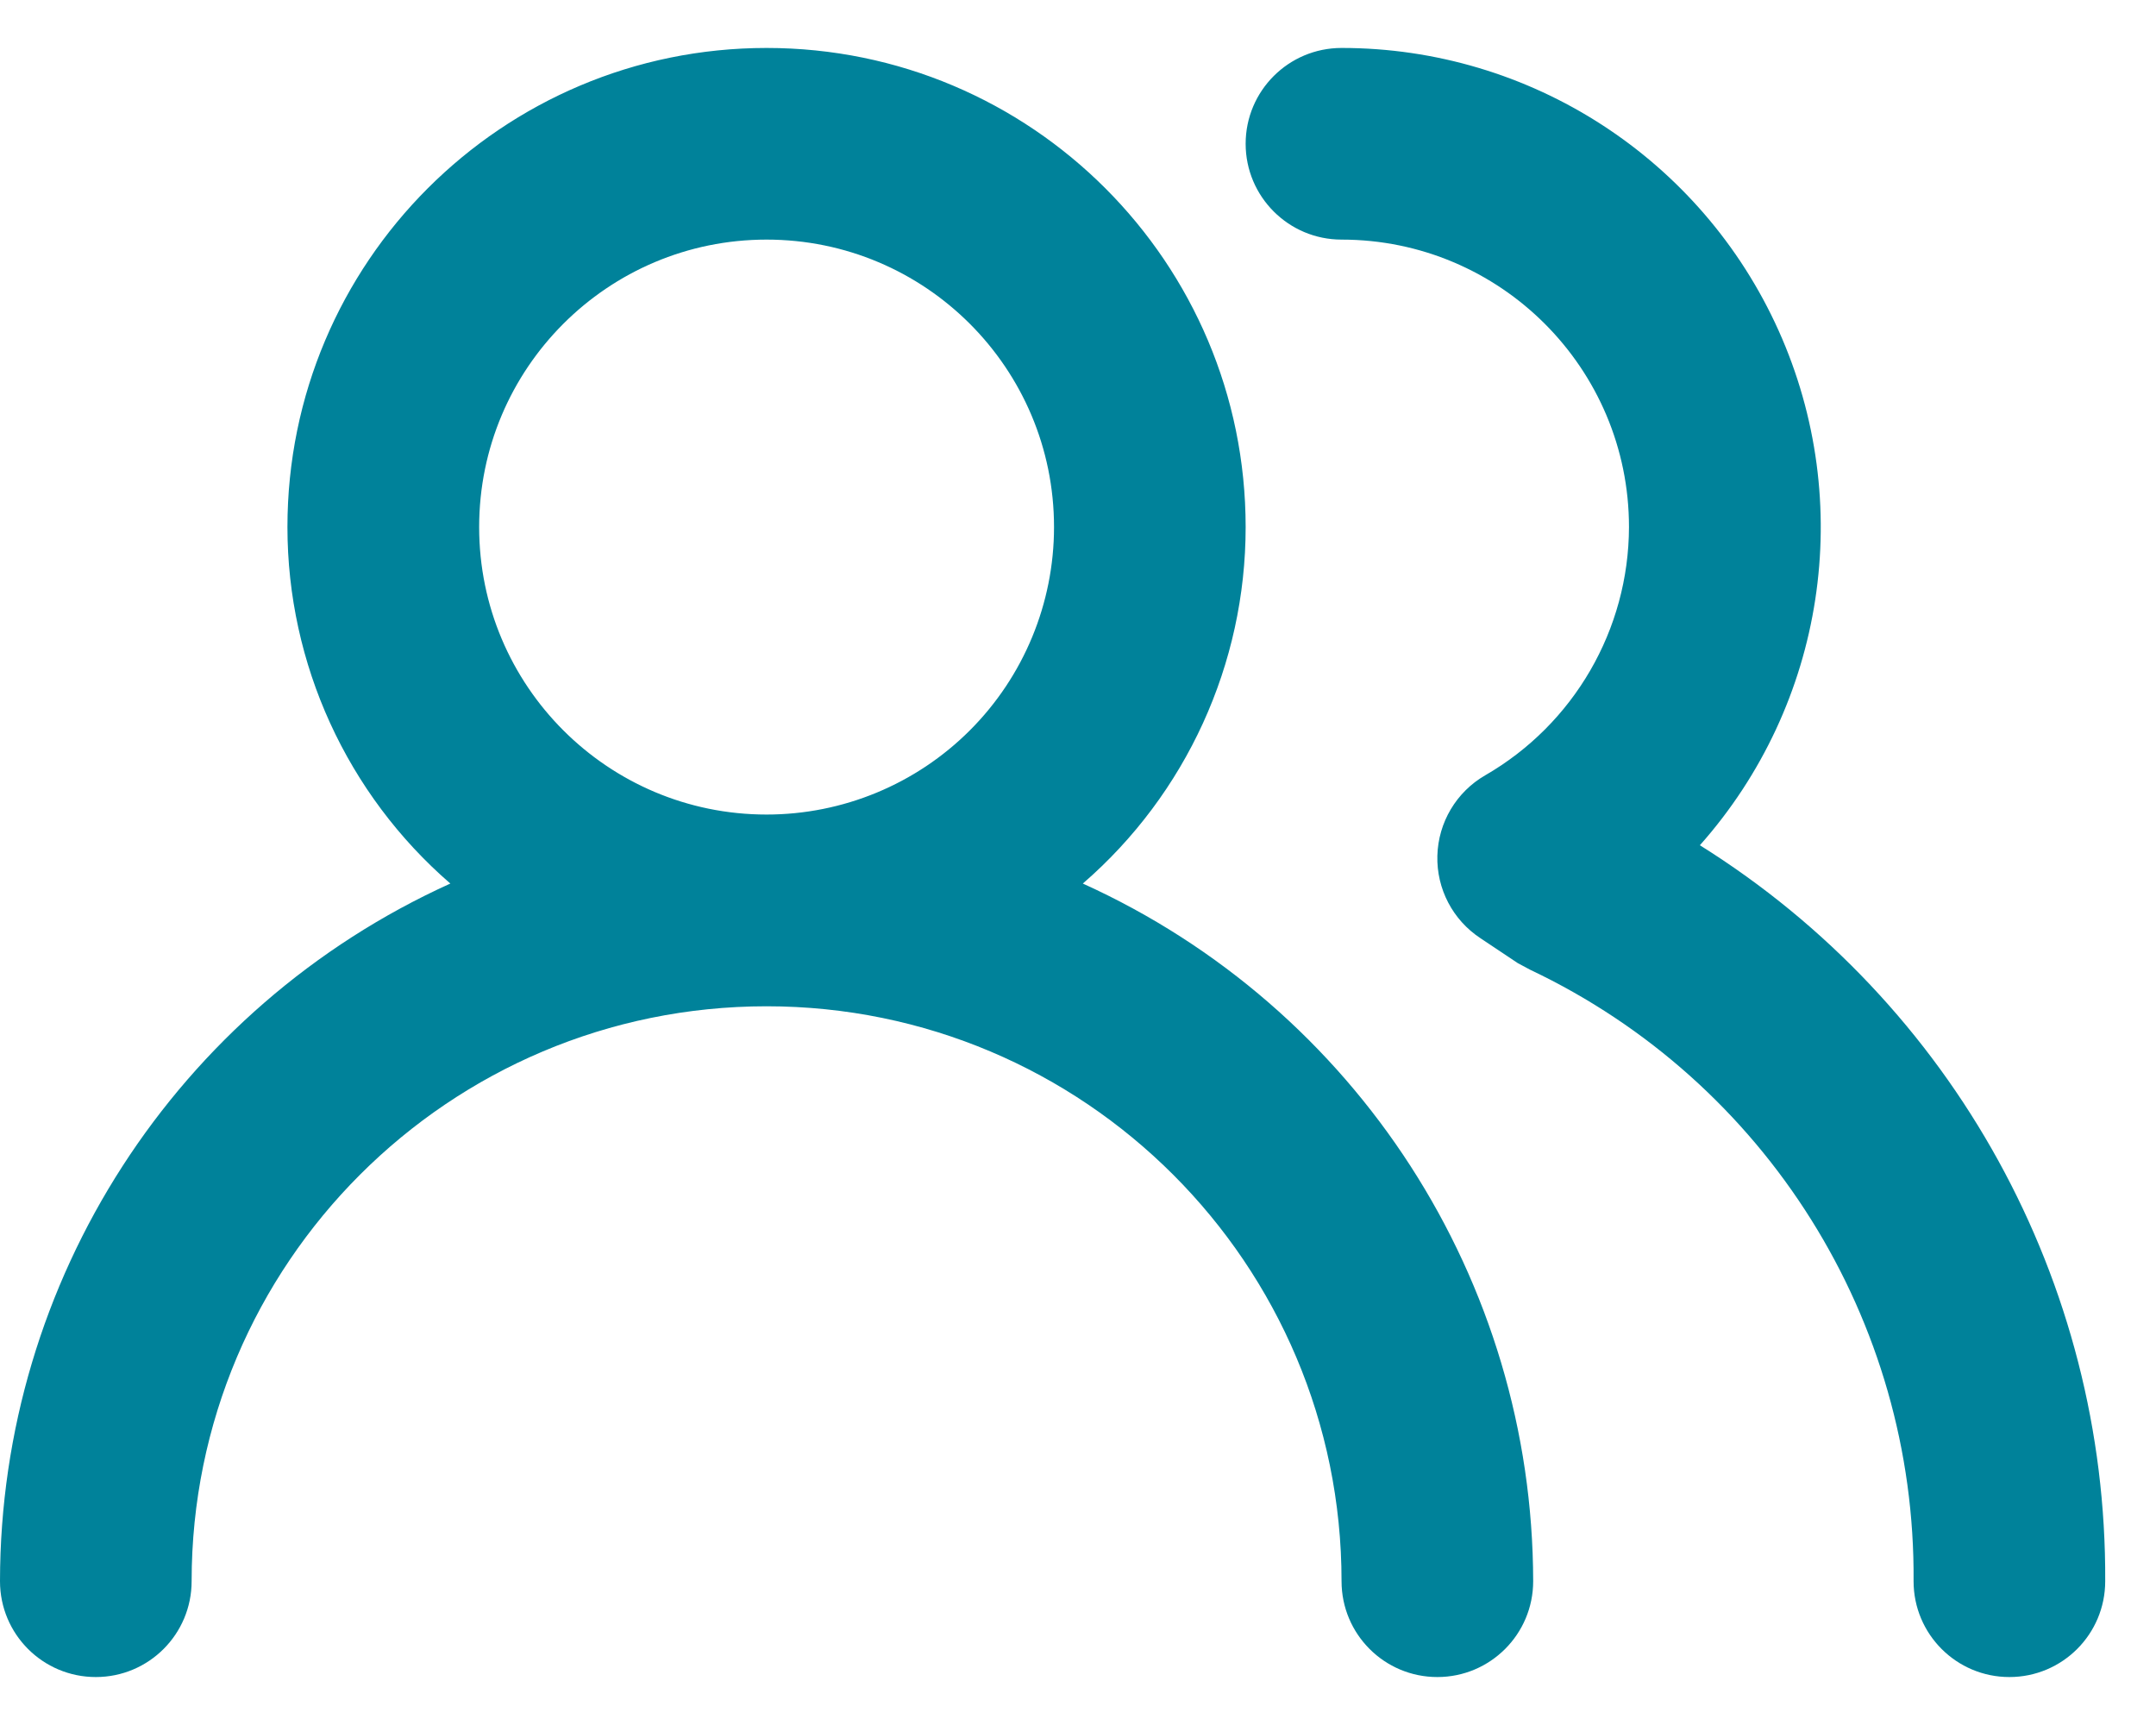
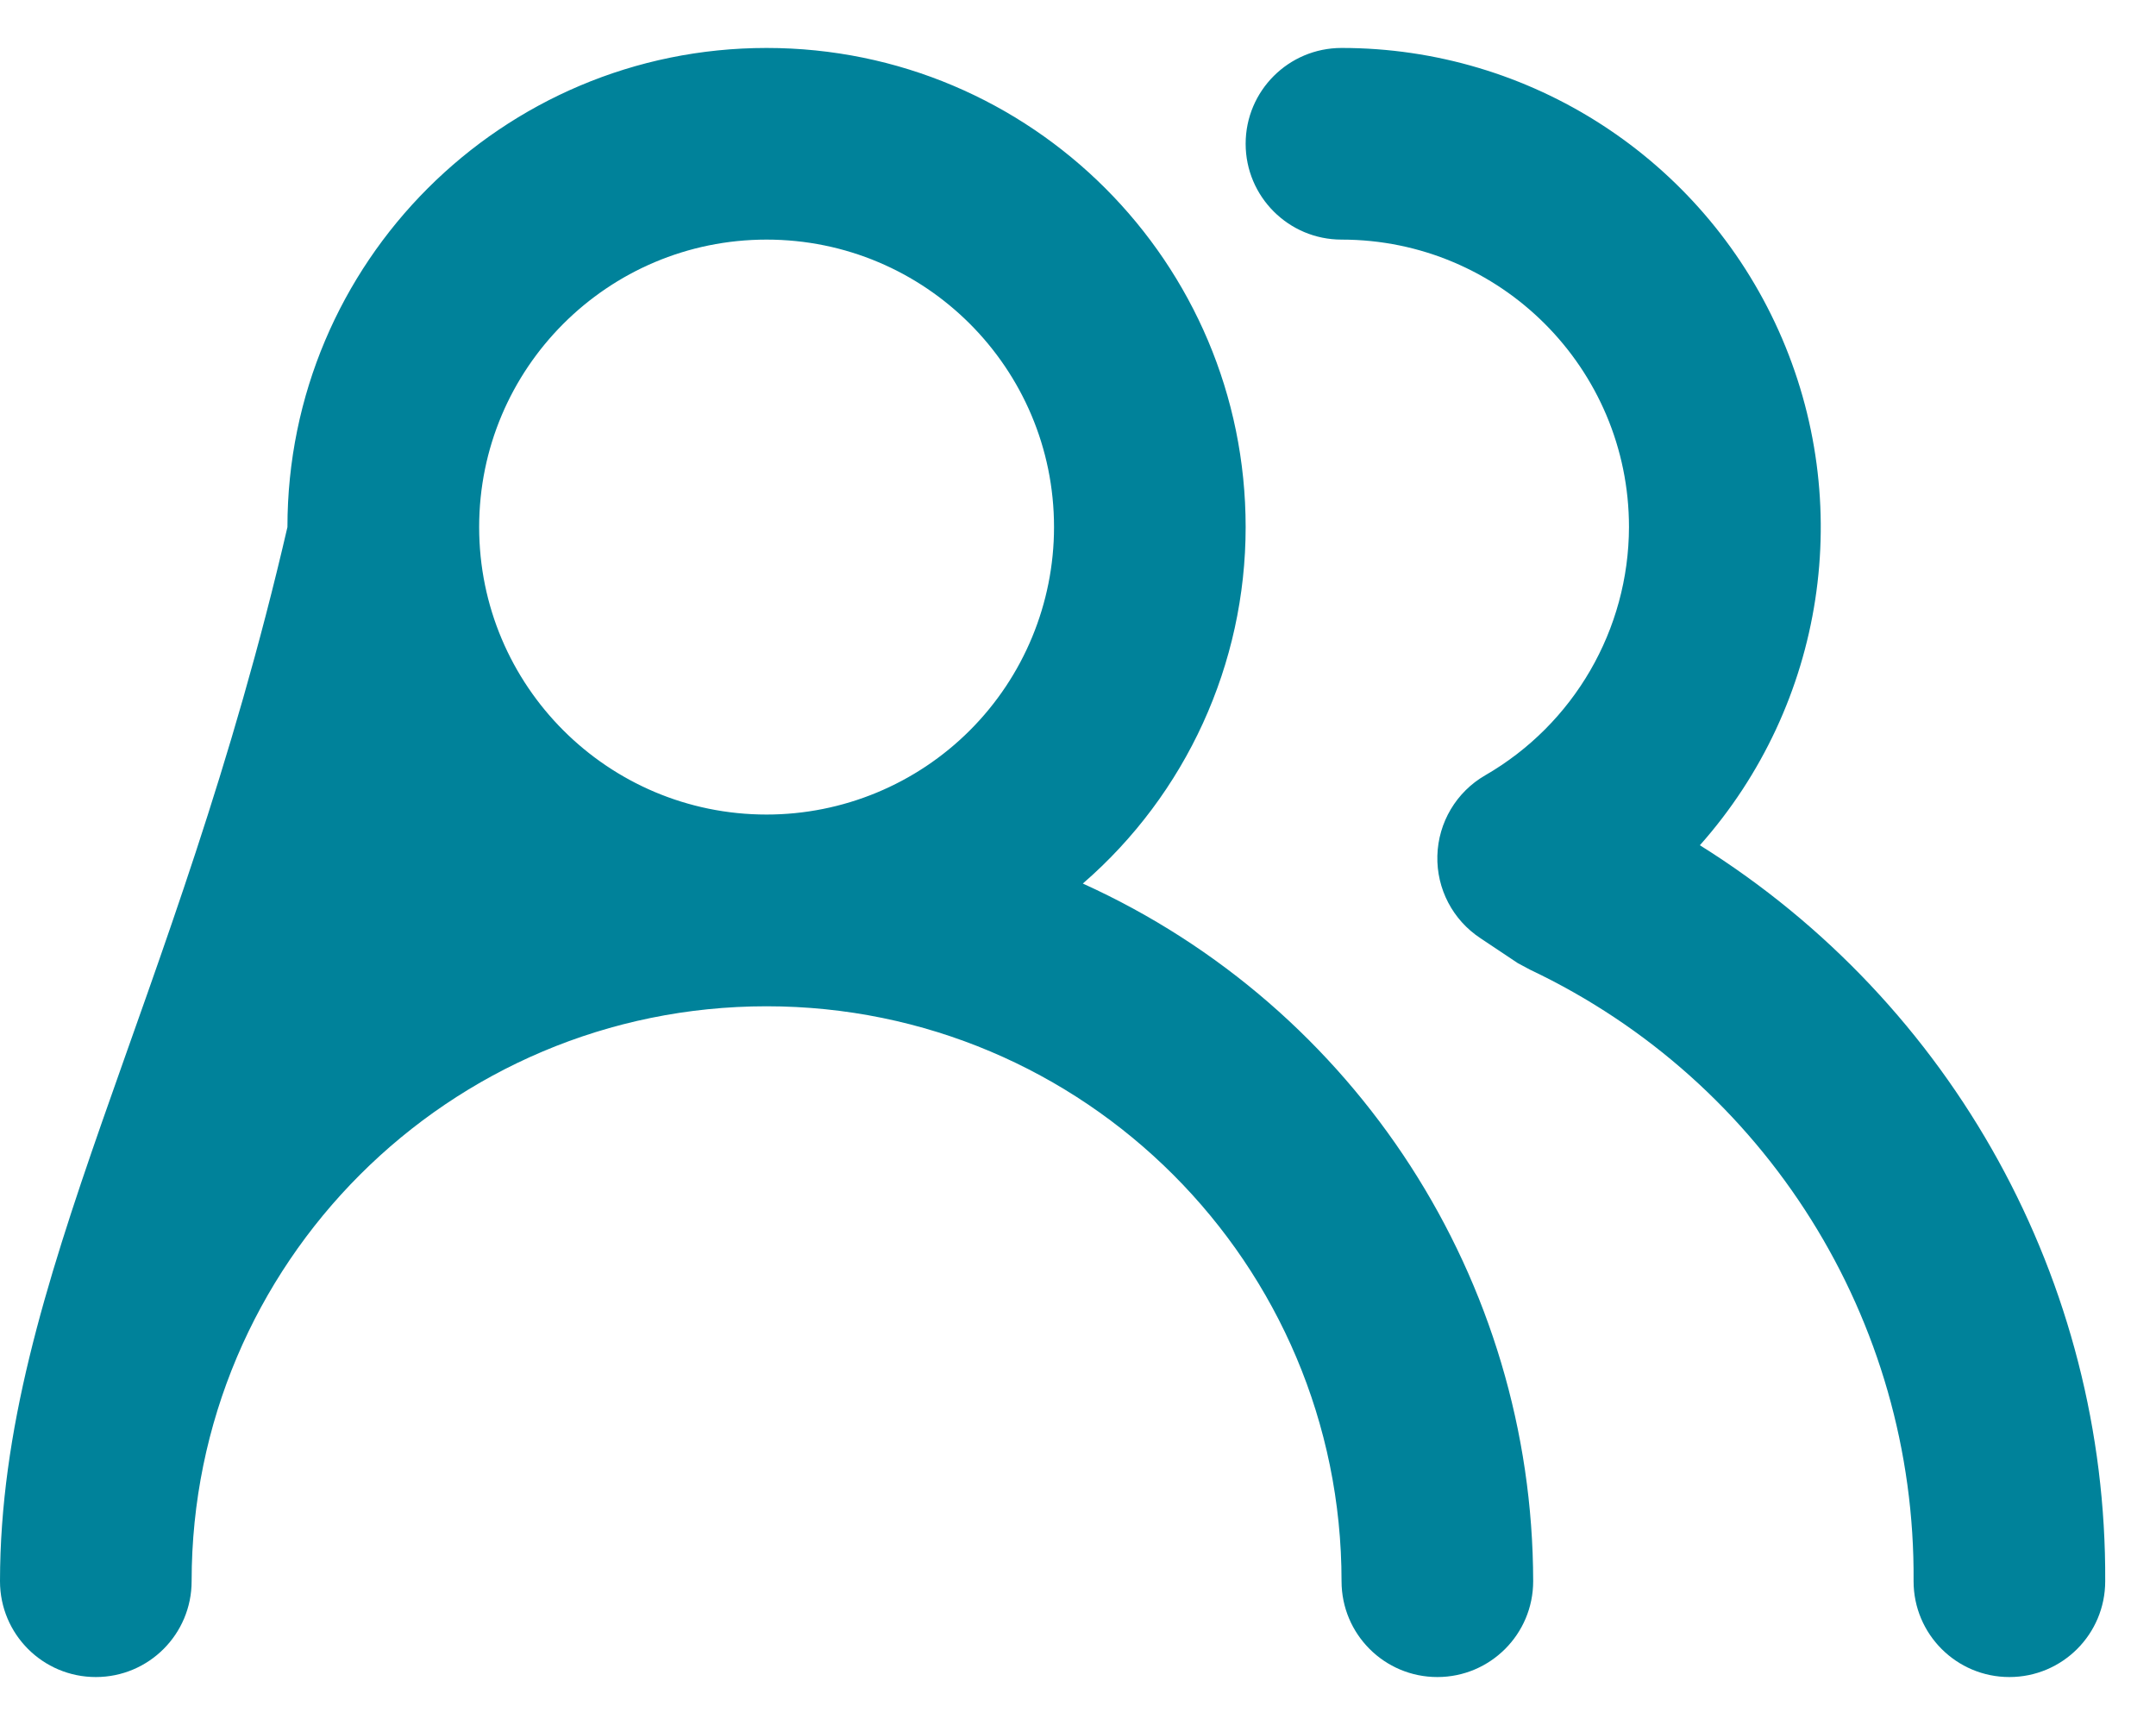
<svg xmlns="http://www.w3.org/2000/svg" width="25px" height="20px" viewBox="0 0 25 20" version="1.1">
  <title>DB53E1C0-2698-42DD-9D3F-911178B14758</title>
  <desc>Created with sketchtool.</desc>
  <g id="Home" stroke="none" stroke-width="1" fill="none" fill-rule="evenodd">
    <g id="Programatics-Ads" transform="translate(-327, -1202)" fill="#00829A" fill-rule="nonzero">
      <g id="Group-10" transform="translate(135, 1198)">
        <g id="users-alt" transform="translate(192, 4)">
-           <path d="M12.556,10.244 C13.755,9.206 14.444,7.698 14.444,6.111 C14.444,3.043 11.957,0.556 8.889,0.556 C5.821,0.556 3.333,3.043 3.333,6.111 C3.333,7.698 4.023,9.206 5.222,10.244 C2.045,11.683 0.003,14.846 -9.86864911e-16,18.333 C-9.86864911e-16,18.947 0.497,19.444 1.111,19.444 C1.725,19.444 2.222,18.947 2.222,18.333 C2.222,14.651 5.207,11.667 8.889,11.667 C12.571,11.667 15.556,14.651 15.556,18.333 C15.556,18.947 16.053,19.444 16.667,19.444 C17.28,19.444 17.778,18.947 17.778,18.333 C17.774,14.846 15.732,11.683 12.556,10.244 L12.556,10.244 Z M8.889,9.444 C7.048,9.444 5.556,7.952 5.556,6.111 C5.556,4.27 7.048,2.778 8.889,2.778 C10.73,2.778 12.222,4.27 12.222,6.111 C12.222,6.995 11.871,7.843 11.246,8.468 C10.621,9.093 9.773,9.444 8.889,9.444 Z M19.711,9.8 C21.164,8.164 21.521,5.829 20.624,3.833 C19.727,1.838 17.743,0.555 15.556,0.556 C14.942,0.556 14.444,1.053 14.444,1.667 C14.444,2.28 14.942,2.778 15.556,2.778 C17.397,2.778 18.889,4.27 18.889,6.111 C18.886,7.299 18.251,8.395 17.222,8.989 C16.887,9.182 16.677,9.536 16.667,9.922 C16.657,10.306 16.846,10.667 17.167,10.878 L17.6,11.167 L17.744,11.244 C20.479,12.541 22.213,15.307 22.189,18.333 C22.189,18.947 22.686,19.444 23.3,19.444 C23.914,19.444 24.411,18.947 24.411,18.333 C24.43,14.866 22.651,11.637 19.711,9.8 L19.711,9.8 Z" id="Shape" />
+           <path d="M12.556,10.244 C13.755,9.206 14.444,7.698 14.444,6.111 C14.444,3.043 11.957,0.556 8.889,0.556 C5.821,0.556 3.333,3.043 3.333,6.111 C2.045,11.683 0.003,14.846 -9.86864911e-16,18.333 C-9.86864911e-16,18.947 0.497,19.444 1.111,19.444 C1.725,19.444 2.222,18.947 2.222,18.333 C2.222,14.651 5.207,11.667 8.889,11.667 C12.571,11.667 15.556,14.651 15.556,18.333 C15.556,18.947 16.053,19.444 16.667,19.444 C17.28,19.444 17.778,18.947 17.778,18.333 C17.774,14.846 15.732,11.683 12.556,10.244 L12.556,10.244 Z M8.889,9.444 C7.048,9.444 5.556,7.952 5.556,6.111 C5.556,4.27 7.048,2.778 8.889,2.778 C10.73,2.778 12.222,4.27 12.222,6.111 C12.222,6.995 11.871,7.843 11.246,8.468 C10.621,9.093 9.773,9.444 8.889,9.444 Z M19.711,9.8 C21.164,8.164 21.521,5.829 20.624,3.833 C19.727,1.838 17.743,0.555 15.556,0.556 C14.942,0.556 14.444,1.053 14.444,1.667 C14.444,2.28 14.942,2.778 15.556,2.778 C17.397,2.778 18.889,4.27 18.889,6.111 C18.886,7.299 18.251,8.395 17.222,8.989 C16.887,9.182 16.677,9.536 16.667,9.922 C16.657,10.306 16.846,10.667 17.167,10.878 L17.6,11.167 L17.744,11.244 C20.479,12.541 22.213,15.307 22.189,18.333 C22.189,18.947 22.686,19.444 23.3,19.444 C23.914,19.444 24.411,18.947 24.411,18.333 C24.43,14.866 22.651,11.637 19.711,9.8 L19.711,9.8 Z" id="Shape" />
        </g>
      </g>
    </g>
  </g>
</svg>